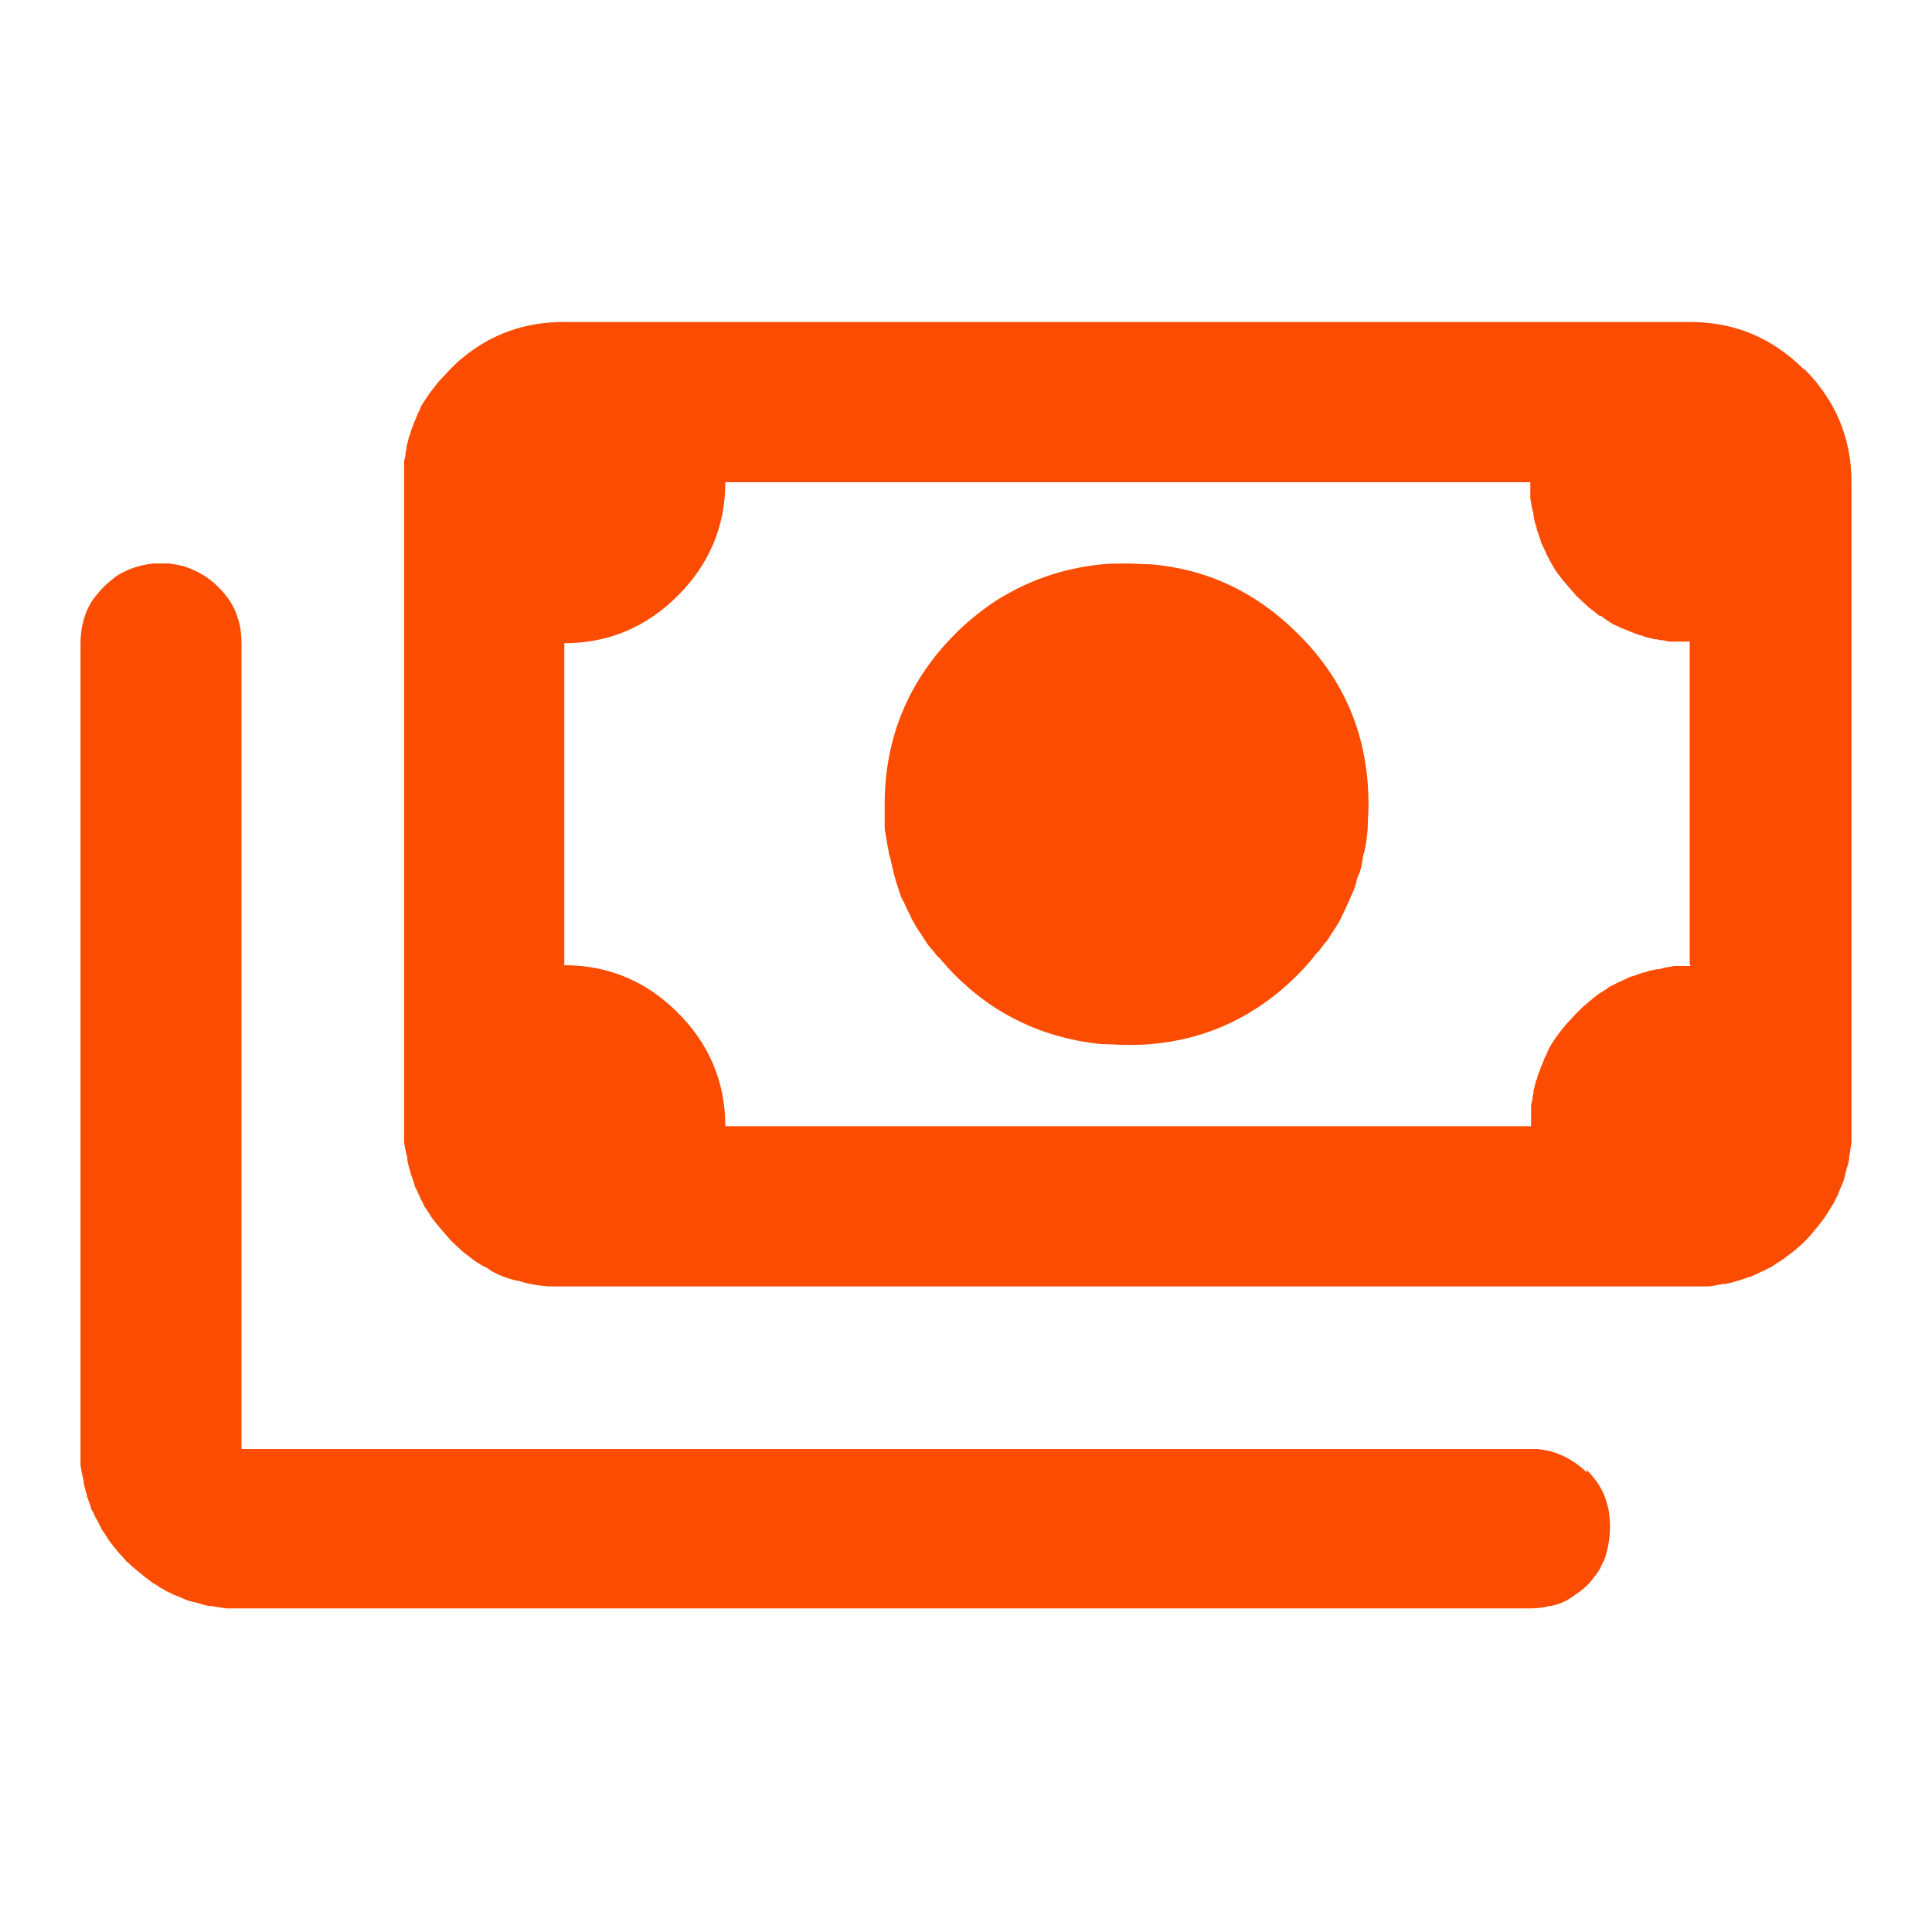
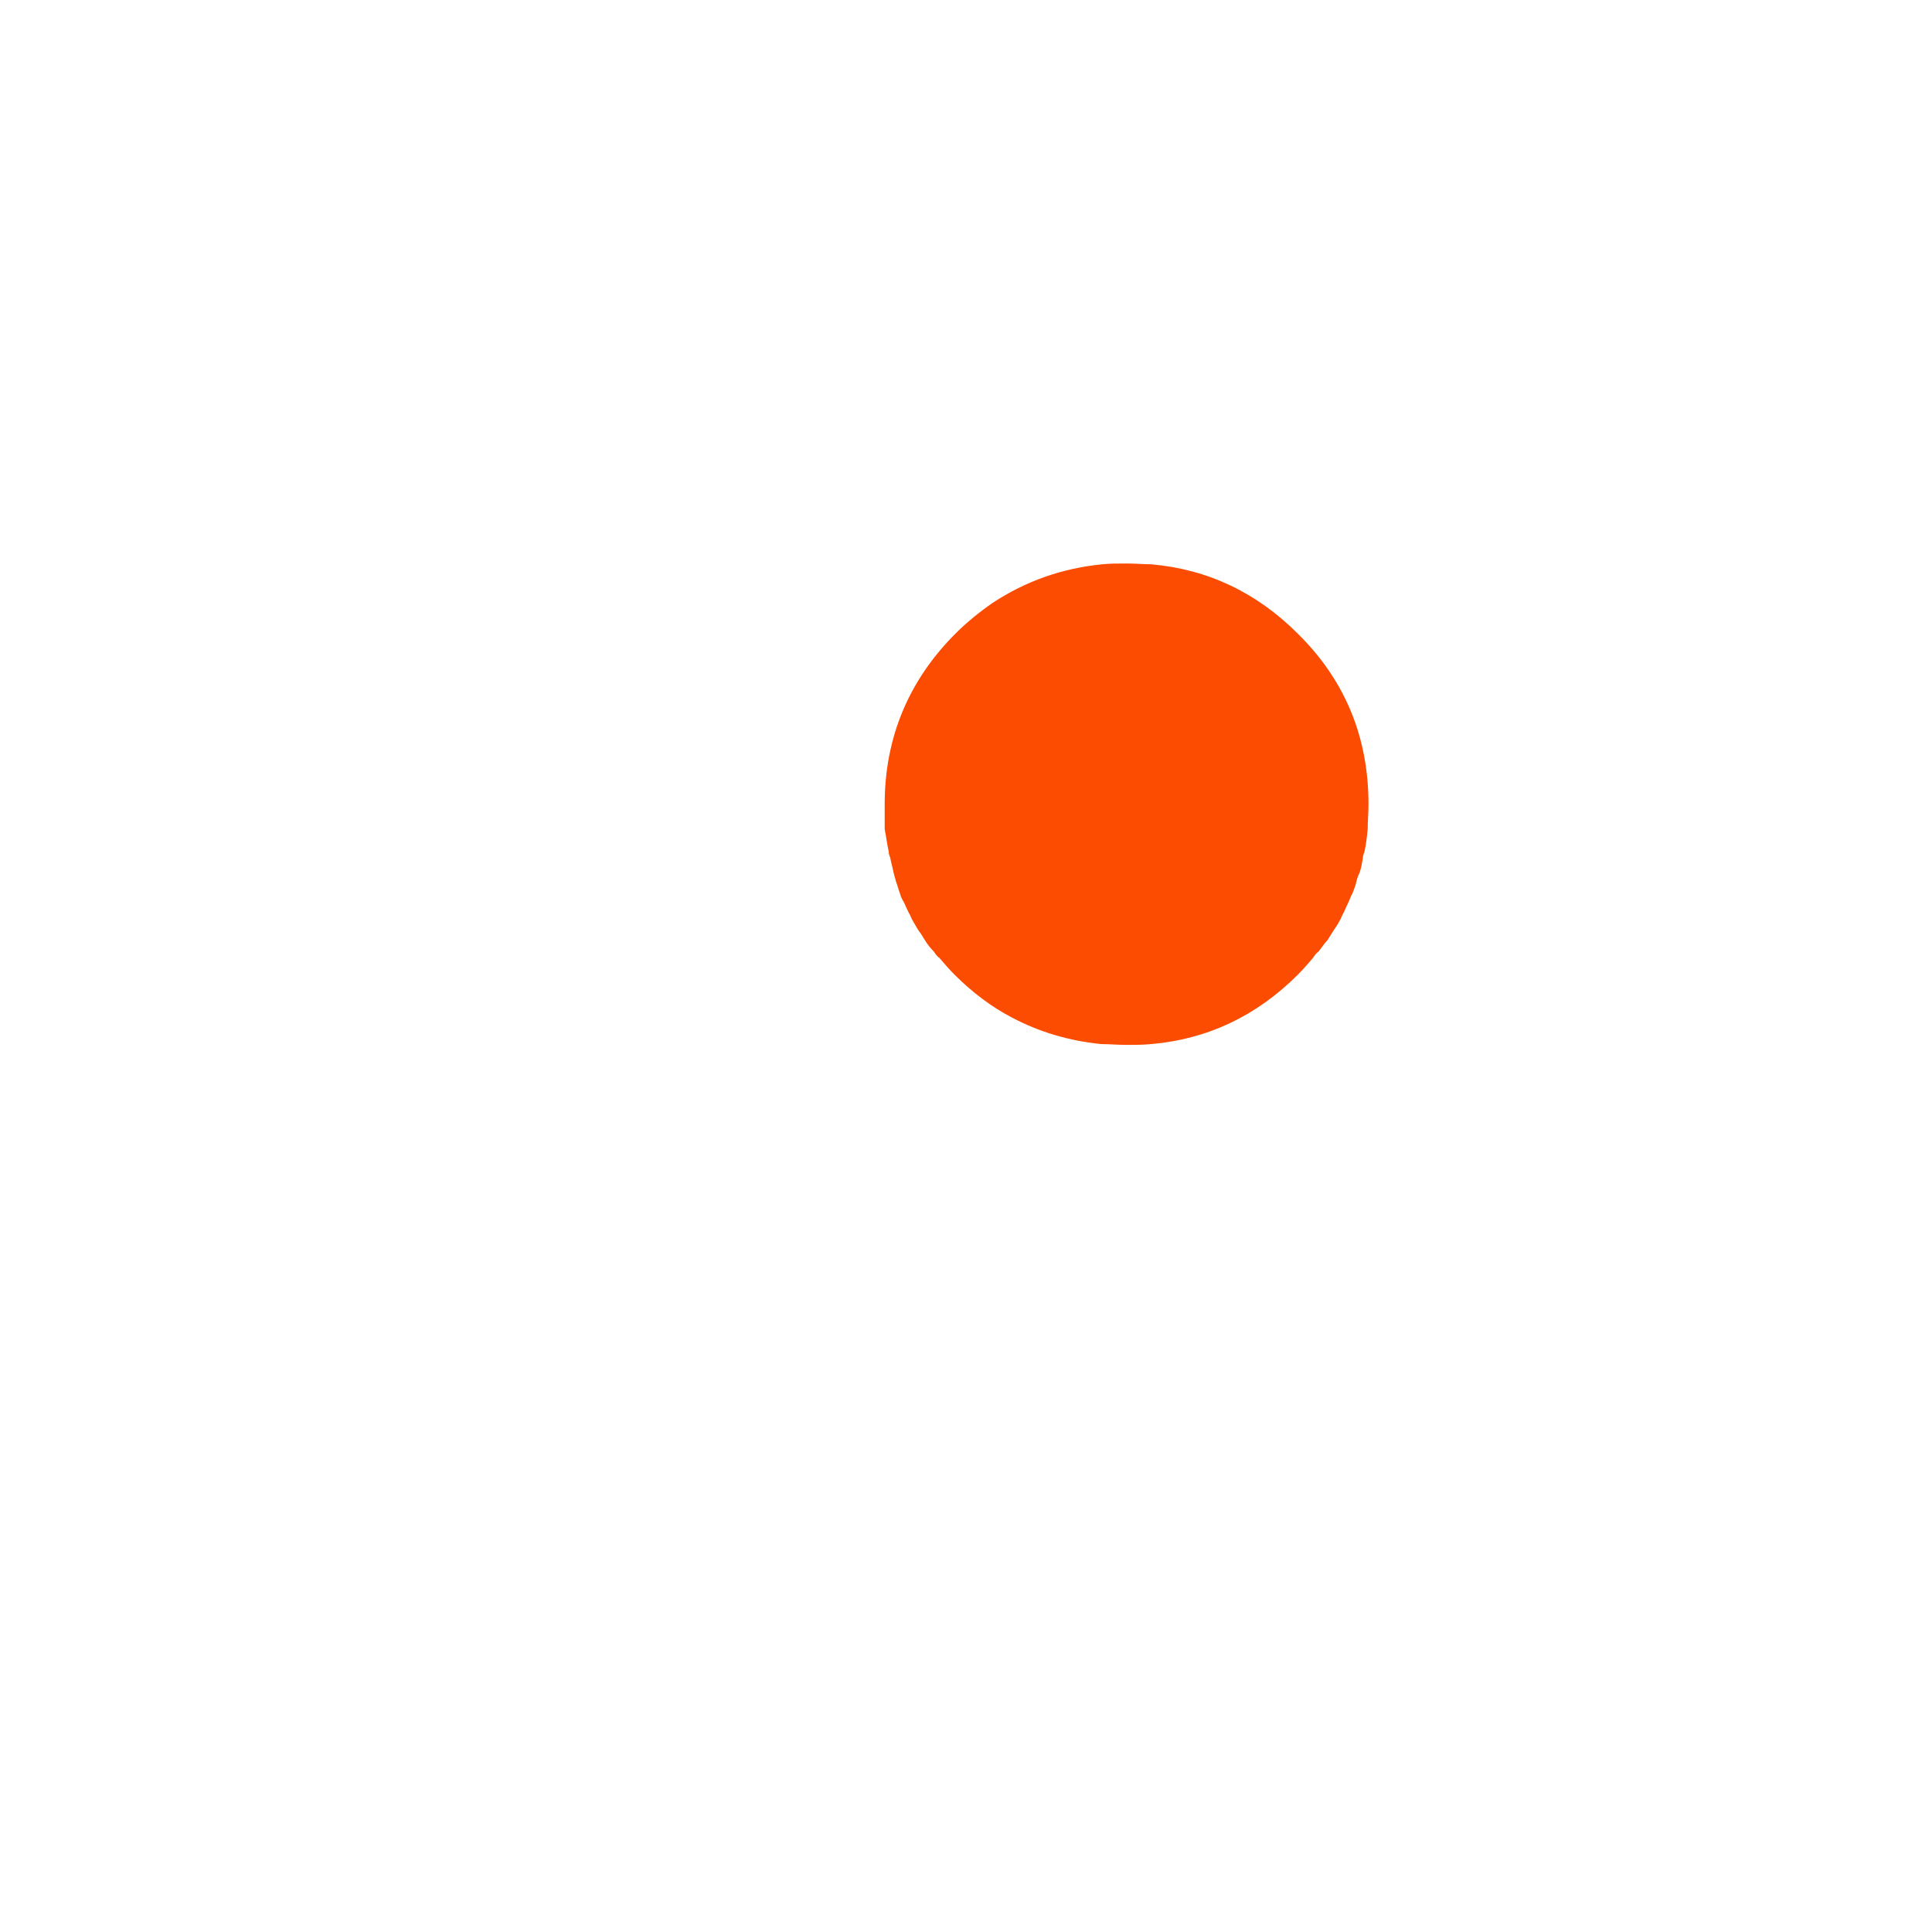
<svg xmlns="http://www.w3.org/2000/svg" id="Capa_1" version="1.1" viewBox="0 0 24 24">
  <defs>
    <style>
      .st0 {
        fill: #fc4c02;
        fill-rule: evenodd;
      }
    </style>
  </defs>
-   <path class="st0" d="M19.71,18.29c-.12-.12-.26-.2-.41-.25-.06-.02-.13-.03-.2-.04h-.1s-16,0-16,0v-10c0-.11-.01-.21-.04-.3-.04-.16-.13-.29-.25-.41s-.26-.2-.41-.25c-.06-.02-.13-.03-.2-.04-.03,0-.07,0-.1,0s-.07,0-.1,0c-.17.02-.32.07-.46.16-.05.04-.1.08-.15.13s-.09.1-.13.15c-.11.16-.16.35-.16.56v10.2c.01.06.02.13.04.19,0,.01,0,.02,0,.03.01.05.02.1.04.15,0,.01,0,.03.01.04.01.04.03.08.04.12,0,.02.02.04.03.06.01.03.03.07.05.1.01.03.03.05.04.08.01.03.03.05.05.08.02.03.03.05.05.08.02.03.04.05.06.08.02.02.04.05.06.07.02.03.05.05.07.08.02.02.03.04.05.05.07.07.14.12.21.18.03.02.05.04.08.06.02.02.05.03.08.05.02.02.05.03.08.05.02.01.05.03.08.04.03.02.06.03.09.04.02.01.05.02.07.03.04.02.08.03.12.04.01,0,.03,0,.04.01.05.01.1.03.15.04.01,0,.02,0,.03,0,.06.01.12.02.19.03h.2s16,0,16,0c.09,0,.17-.01.24-.03,0,0,.01,0,.02,0,.09-.02.17-.05.24-.1.01,0,.02-.01.03-.02.06-.04.12-.08.18-.14.04-.04.07-.08.1-.12.03-.04.05-.07.07-.11,0,0,0-.02.01-.02,0-.02.02-.04.03-.06,0,0,0-.02.01-.03,0-.01.01-.03.01-.04.03-.1.05-.22.05-.34,0-.11-.01-.21-.04-.3-.04-.16-.13-.29-.25-.41Z" />
  <path class="st0" d="M14.31,7.01c-.1,0-.2-.01-.31-.01s-.21,0-.31.01c-.5.05-.95.21-1.36.48-.16.11-.32.24-.46.38-.58.58-.88,1.29-.88,2.12v.31c.02.1.03.19.05.28,0,.03.01.05.02.08.01.06.03.12.04.18.01.04.02.07.03.11.02.05.03.1.05.15.01.04.03.08.05.11.02.05.04.09.06.13.02.03.03.07.05.1.03.05.06.11.1.16.02.03.03.05.05.08.03.05.07.1.11.14.02.03.04.06.07.08.06.07.12.14.19.21.22.22.46.4.71.53.34.18.71.29,1.11.33.1,0,.2.01.31.01s.21,0,.31-.01c.7-.06,1.31-.35,1.82-.86.07-.07.13-.14.19-.21.02-.03.04-.06.07-.08.04-.05.07-.1.11-.14.02-.03.03-.05.05-.08.03-.05.07-.1.1-.16.02-.03.03-.07.05-.1.02-.04.04-.09.06-.13.02-.04.03-.08.05-.11.02-.05.04-.1.05-.15.01-.04.02-.07.04-.11.02-.06.03-.12.04-.18,0-.03.01-.05.02-.08.02-.09.03-.18.04-.28,0-.1.01-.2.01-.31,0-.83-.29-1.54-.88-2.12-.51-.51-1.12-.8-1.82-.86Z" />
-   <path class="st0" d="M22.41,4.59c-.39-.39-.86-.59-1.41-.59H7c-.48,0-.9.15-1.26.45-.05.04-.1.09-.15.14l-.14.15s-.08.1-.11.14c-.01.02-.03.04-.04.06-.02.03-.04.06-.06.09-.01.02-.02.04-.03.07-.02.03-.03.06-.04.09-.01.02-.02.05-.03.07-.01.04-.03.07-.04.11,0,.02-.01.04-.02.06-.01.04-.02.08-.03.12,0,.02,0,.04-.01.06,0,.04-.01.08-.02.12,0,.02,0,.05,0,.07,0,.06,0,.13,0,.19v8.2c.01.06.02.13.04.19,0,.01,0,.02,0,.03.01.05.02.1.04.15,0,.01,0,.03.01.04.01.04.03.08.04.12,0,.02.02.05.03.07.01.03.03.06.04.09.01.03.03.05.04.08.01.03.03.05.05.08.02.03.03.05.05.08.02.03.04.05.06.08.02.02.04.05.06.07.04.05.08.09.12.14l.15.14s.09.07.13.1c.03.02.05.04.08.05.02.02.05.03.07.04.02.01.04.02.06.04.1.06.21.1.33.13,0,0,.01,0,.02,0,.12.04.24.06.37.07h.2s14,0,14,0c.07,0,.14,0,.2,0,.06,0,.13-.02.19-.03.01,0,.02,0,.03,0,.05-.01.1-.02.15-.04.01,0,.03,0,.04-.01.04-.01.08-.03.12-.04.02,0,.05-.02.07-.03.03-.01.06-.03.09-.04.03-.01.05-.03.08-.04.03-.01.05-.03.08-.05.03-.02.05-.03.08-.05.03-.02.05-.04.08-.06.07-.05.14-.11.21-.18.07-.07.12-.14.18-.21.02-.03.04-.05.06-.08.02-.03.03-.05.05-.08.02-.03.03-.05.05-.08.01-.02.03-.05.04-.08.02-.03.03-.06.04-.09.01-.02.02-.05.03-.07.02-.04.03-.08.04-.12,0-.01,0-.03.01-.04.01-.05.03-.1.04-.15,0-.01,0-.02,0-.03.01-.06.02-.12.03-.19v-.2s0-8,0-8c0-.55-.2-1.02-.59-1.41ZM21,12h-.2c-.06.01-.13.02-.19.04-.01,0-.02,0-.03,0-.05.01-.1.02-.15.04-.01,0-.03,0-.04.01-.04.01-.08.03-.12.04-.02,0-.05.02-.07.03-.03.01-.06.03-.09.04-.03.01-.05.03-.08.04-.03.01-.05.03-.08.05-.03.02-.05.03-.08.05-.03.02-.05.04-.08.06-.02.02-.05.04-.07.06-.05.04-.09.08-.13.12l-.14.15s-.08.1-.11.14c-.01.02-.03.04-.04.06-.02.03-.04.06-.06.1-.01.02-.02.04-.03.07-.02.03-.03.06-.04.09-.01.02-.02.05-.03.07-.01.04-.03.07-.04.11,0,.02-.01.04-.02.06-.01.04-.02.08-.03.12,0,.02,0,.04-.01.06,0,.04-.01.08-.02.12,0,.02,0,.05,0,.07,0,0,0,0,0,.01v.18h-10.01c0-.55-.2-1.02-.59-1.41-.39-.39-.86-.59-1.41-.59v-4c.55,0,1.02-.2,1.41-.59s.59-.86.59-1.41h10v.2c.01.06.02.13.04.19,0,.01,0,.02,0,.03.01.05.02.1.04.15,0,.01,0,.03.01.04.01.04.03.08.04.12,0,.02.02.05.03.07.01.03.03.06.04.09.01.03.03.05.04.08.01.02.03.05.04.07.02.03.03.06.05.08.02.03.04.05.06.08.02.02.04.05.06.07.04.05.08.09.12.14l.15.14s.09.07.14.11h.02s.03.03.05.04c.03.02.06.04.09.06.02.01.04.02.07.03.03.02.06.03.09.04.02.01.05.02.07.03.04.01.07.03.11.04.02,0,.04.01.06.02.04.01.08.02.12.03.02,0,.04,0,.06.01.04,0,.08.01.12.02.02,0,.05,0,.07,0,.06,0,.13,0,.19,0v4Z" />
</svg>